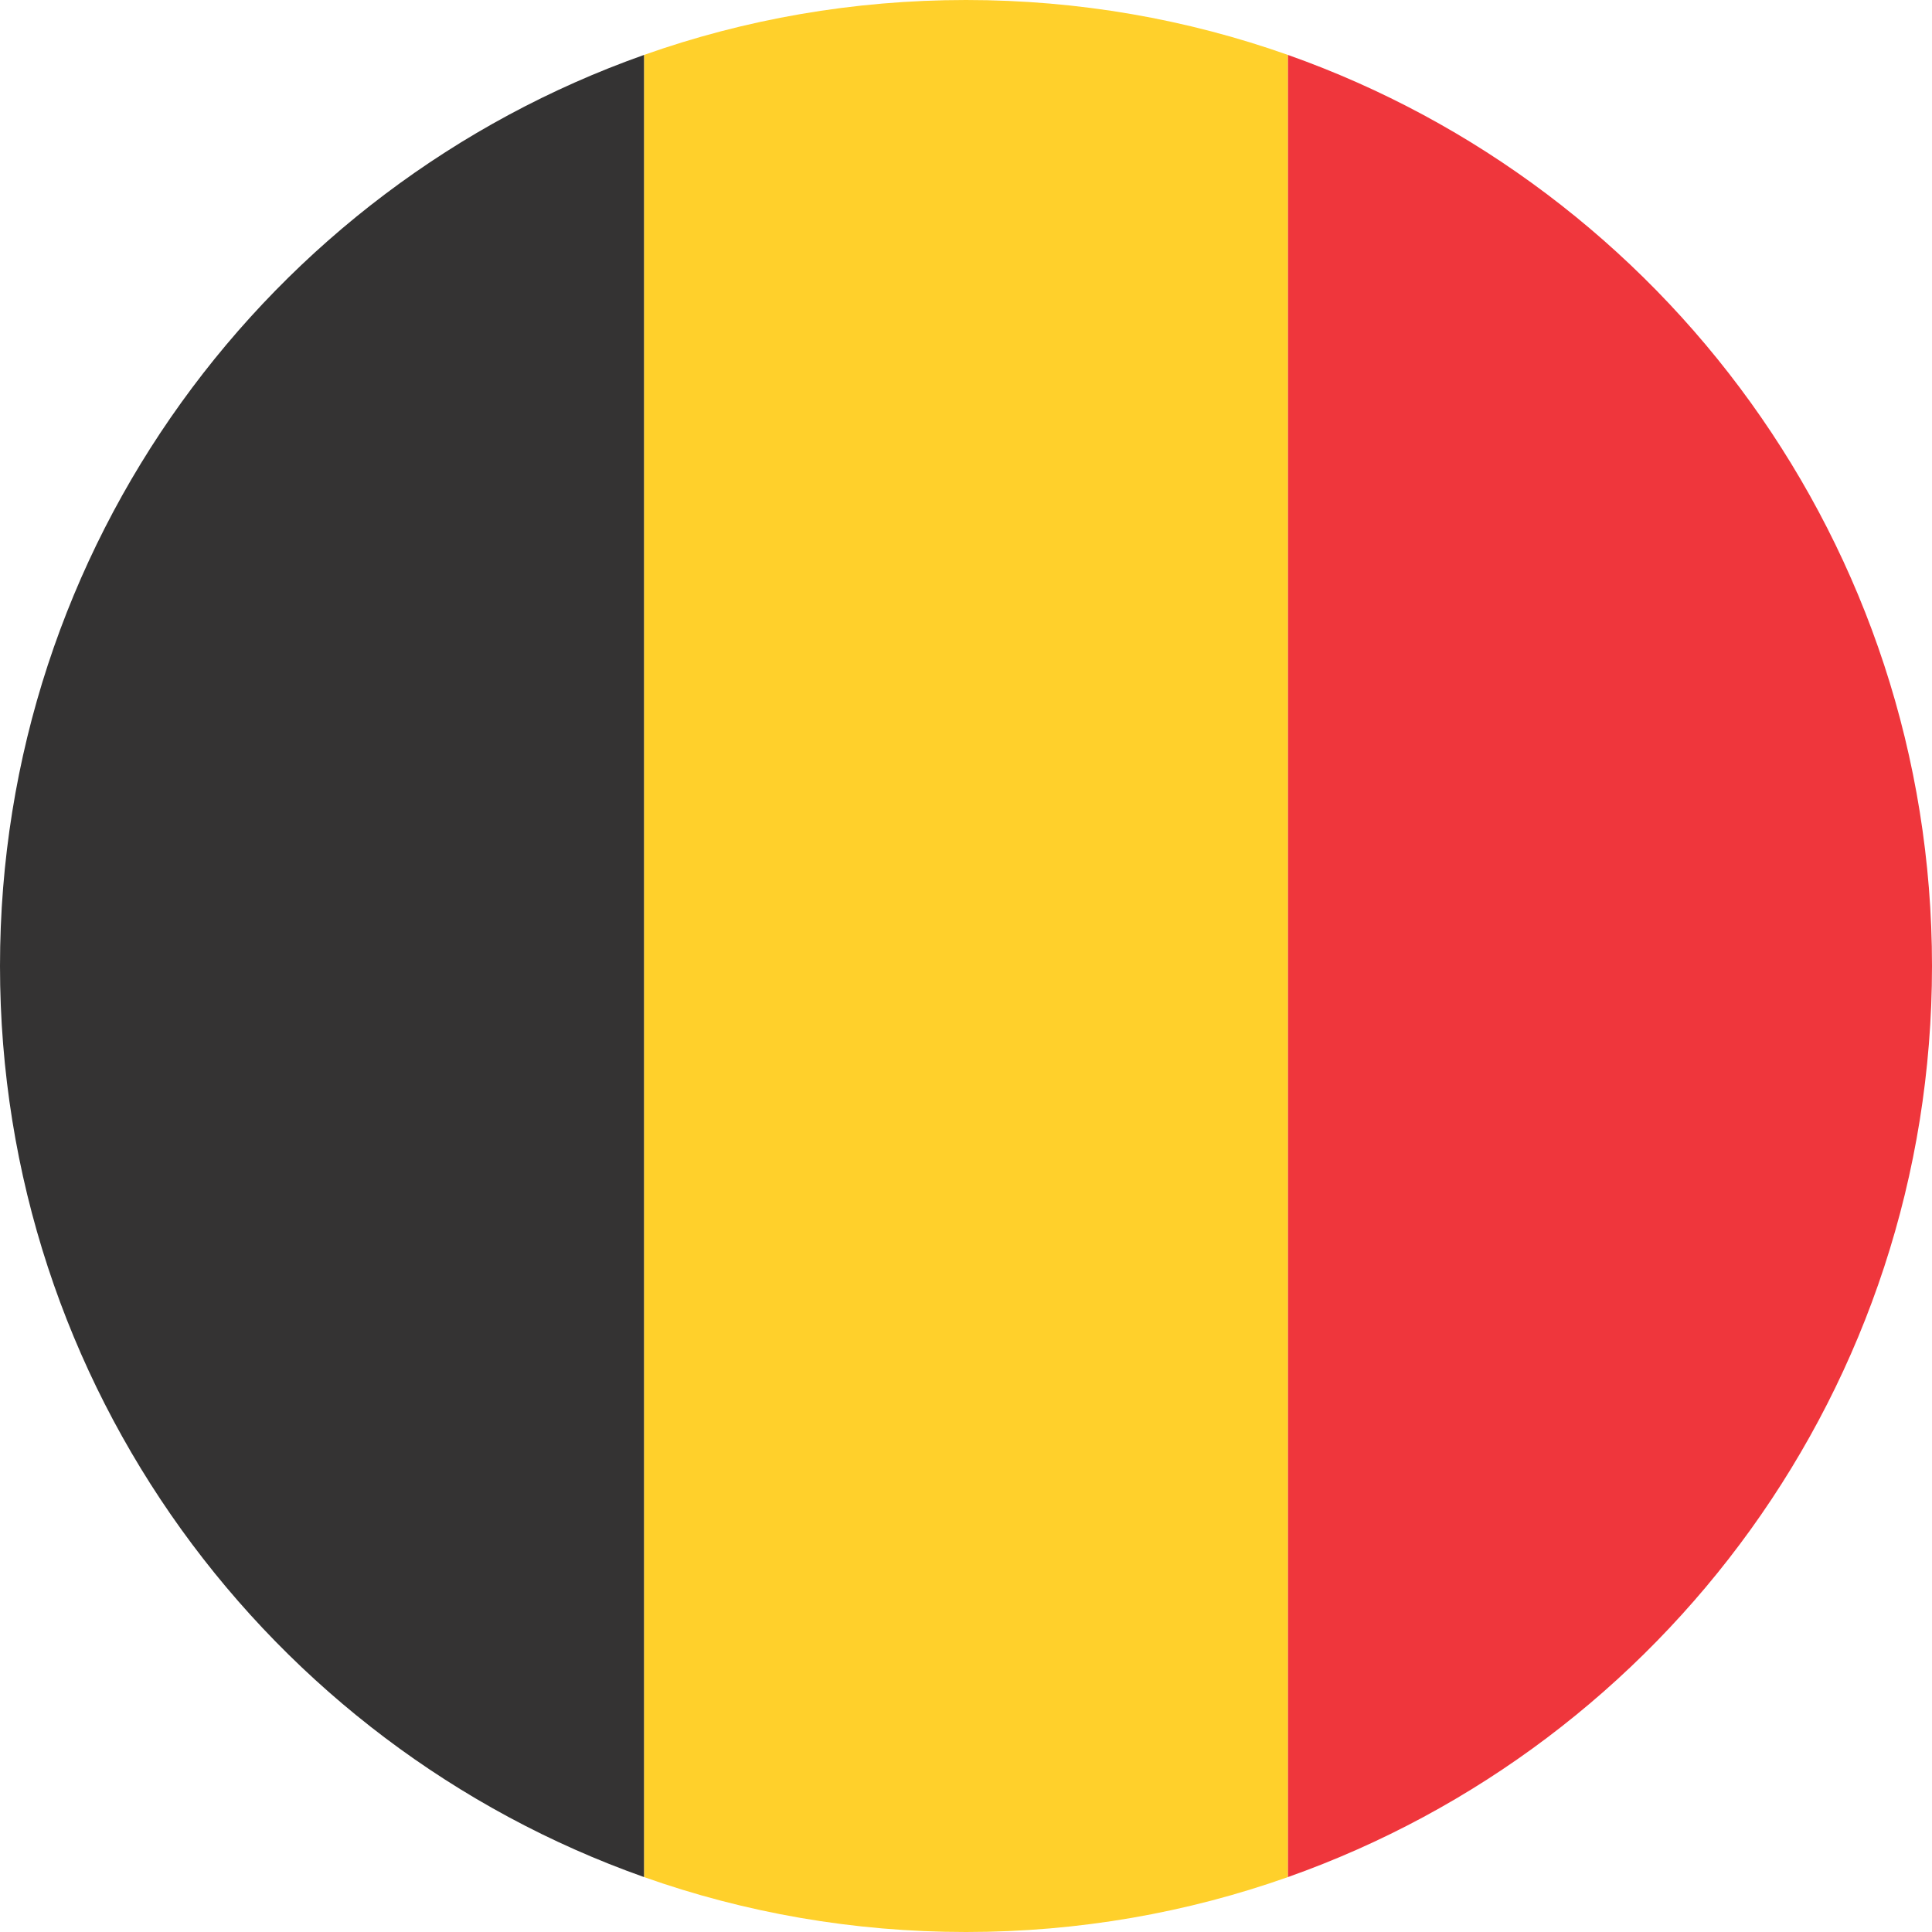
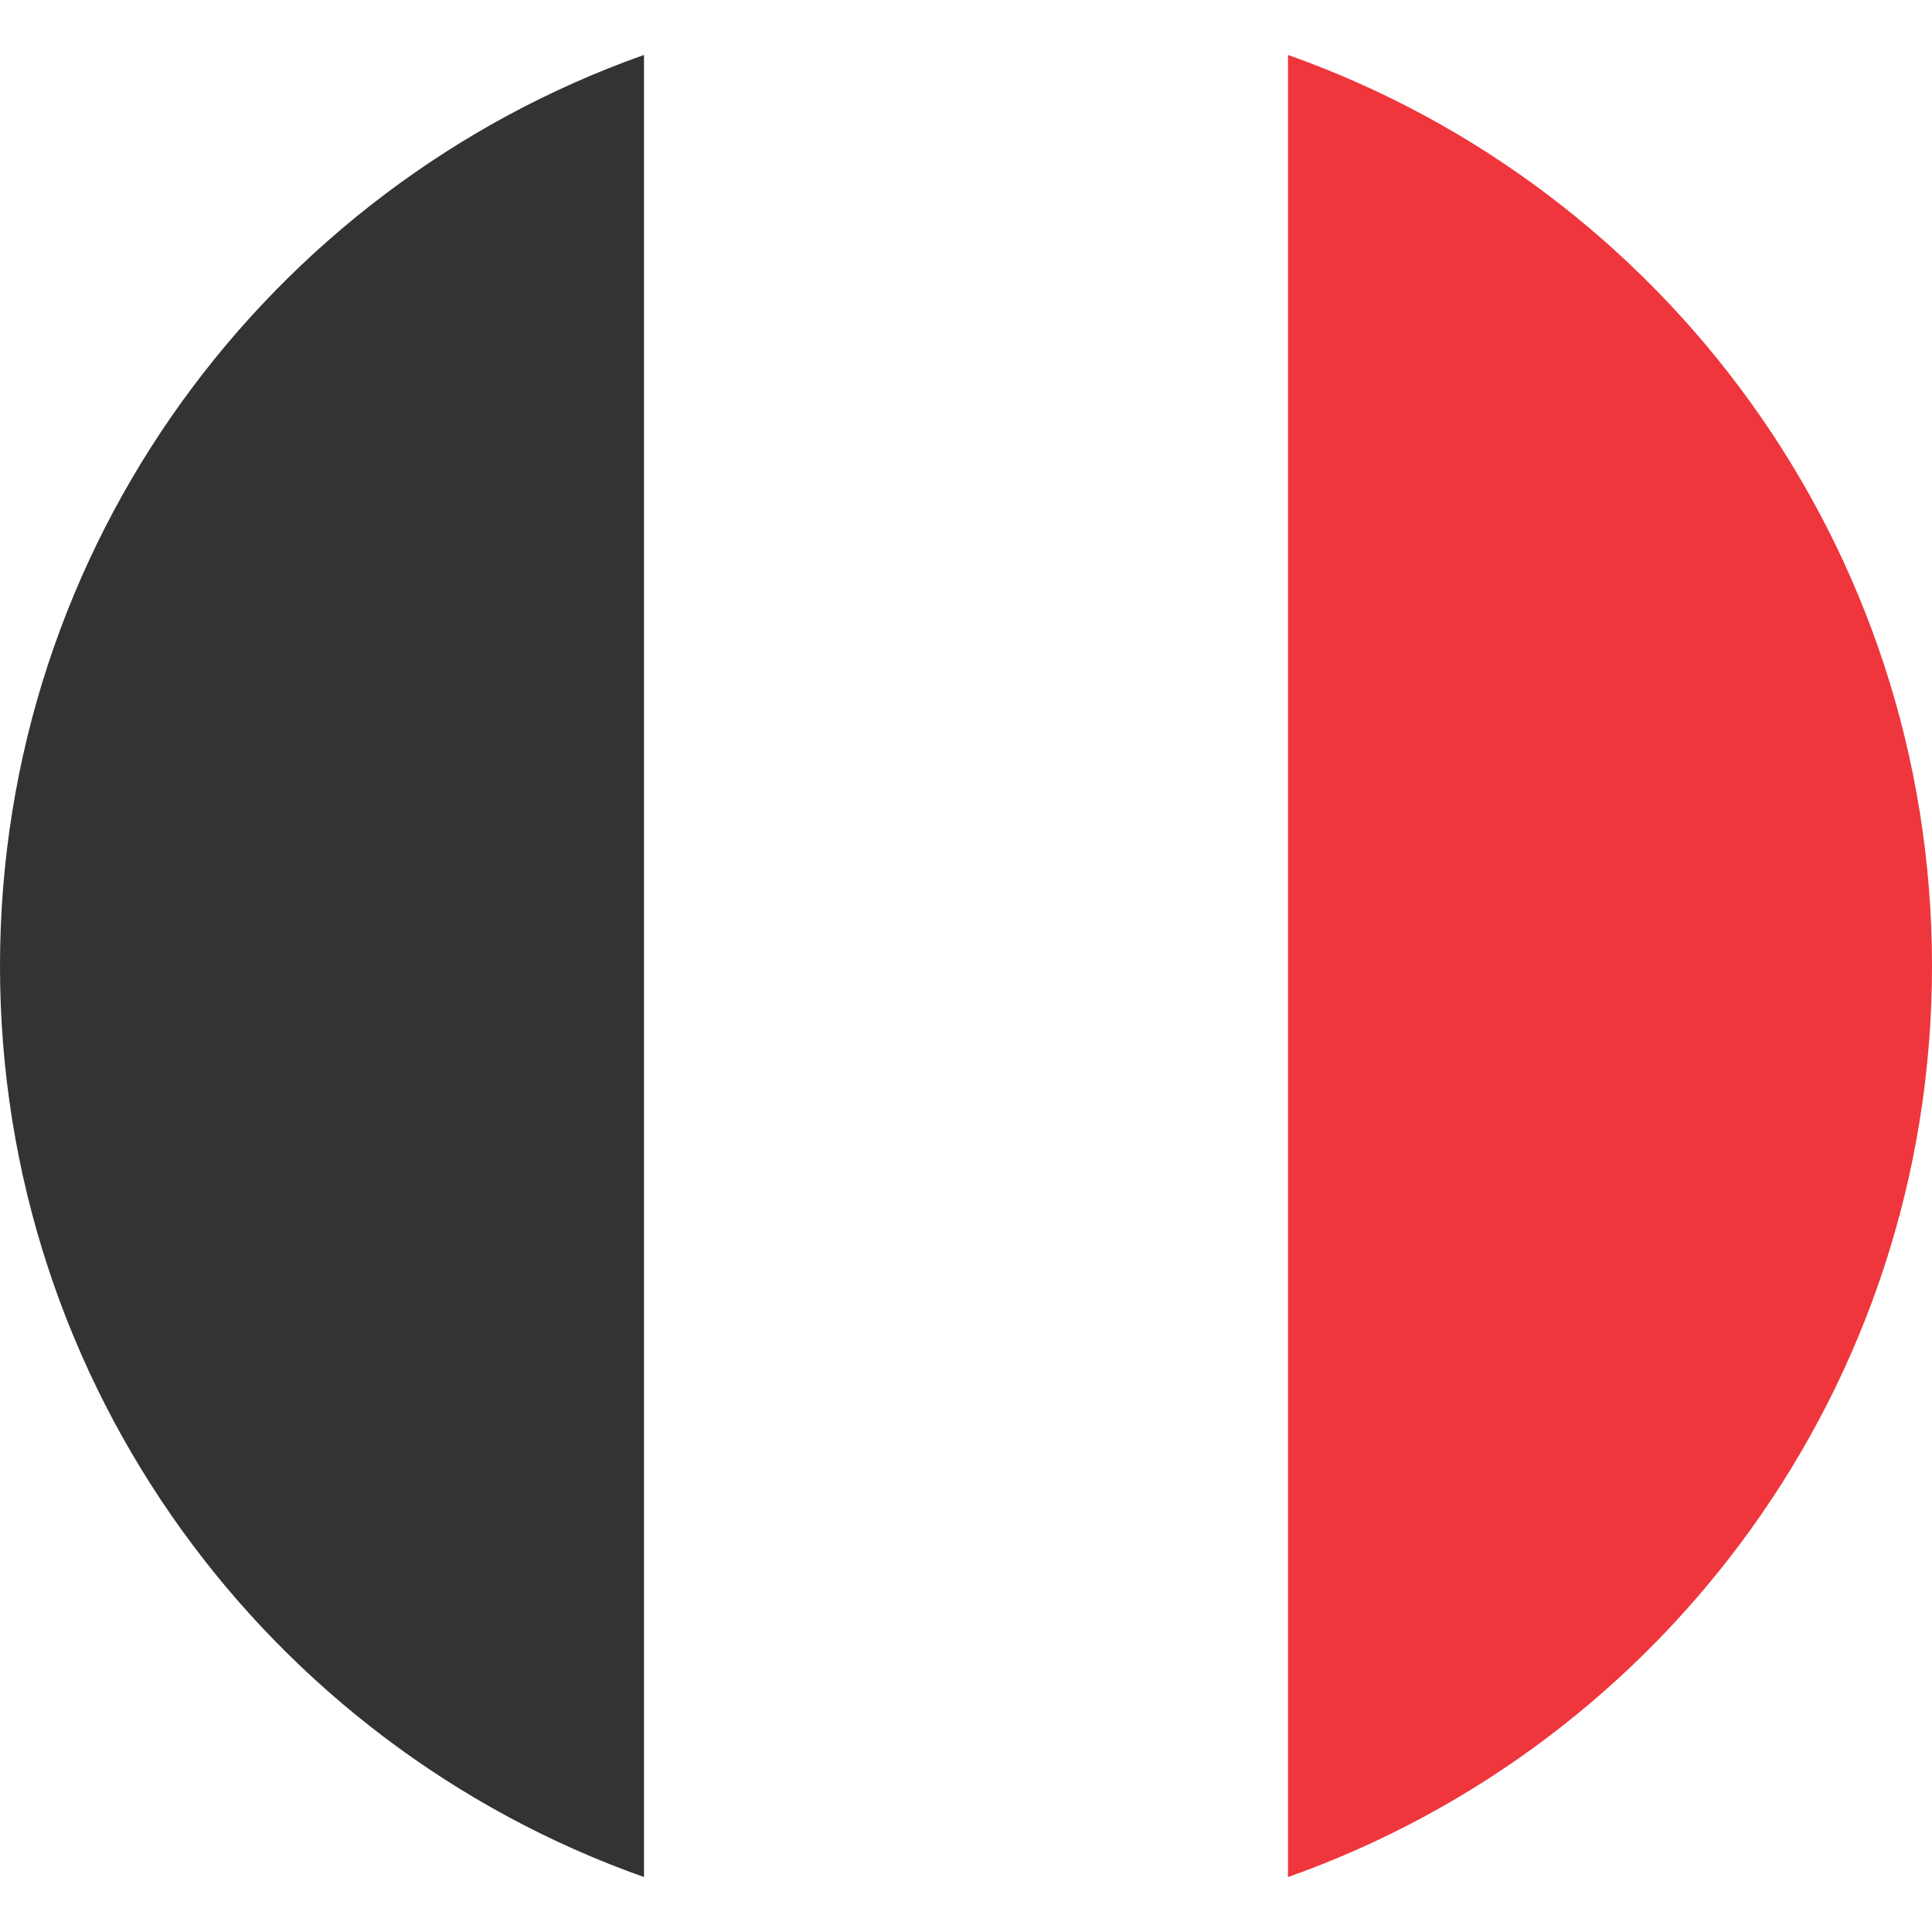
<svg xmlns="http://www.w3.org/2000/svg" width="100" zoomAndPan="magnify" viewBox="0 0 75 75" height="100" preserveAspectRatio="xMidYMid meet" version="1.0">
-   <path fill="#ffd02b" d="M 50 2.133 L 50 72.867 C 46.094 74.25 41.887 75 37.5 75 C 33.113 75 28.906 74.25 25 72.867 L 25 2.133 C 28.906 0.75 33.113 0 37.5 0 C 41.887 0 46.094 0.75 50 2.133 Z M 50 2.133 " fill-opacity="1" fill-rule="evenodd" />
  <path fill="#343333" d="M 25 2.133 L 25 72.867 C 10.434 67.715 0 53.824 0 37.5 C 0 21.176 10.434 7.285 25 2.133 Z M 25 2.133 " fill-opacity="1" fill-rule="evenodd" />
  <path fill="#ef363c" d="M 50 72.867 L 50 2.133 C 64.566 7.285 75 21.176 75 37.5 C 75 53.824 64.566 67.715 50 72.867 Z M 50 72.867 " fill-opacity="1" fill-rule="evenodd" />
</svg>